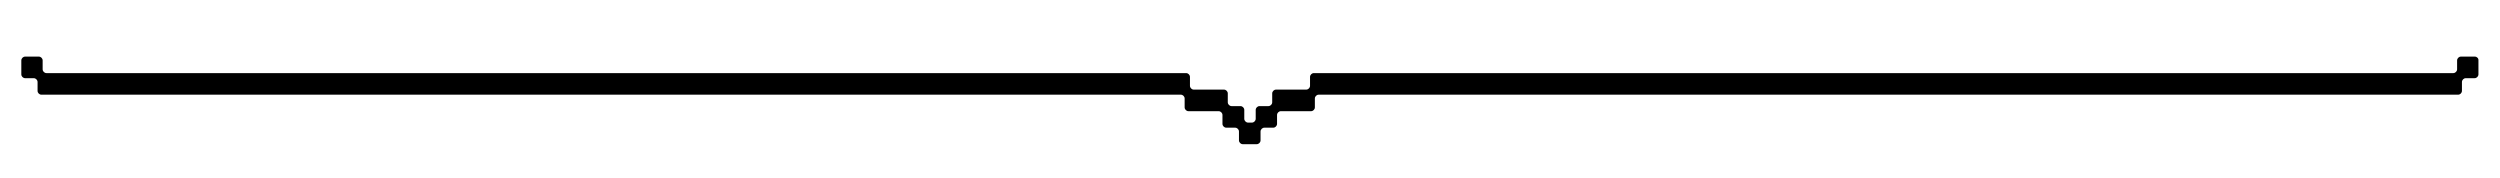
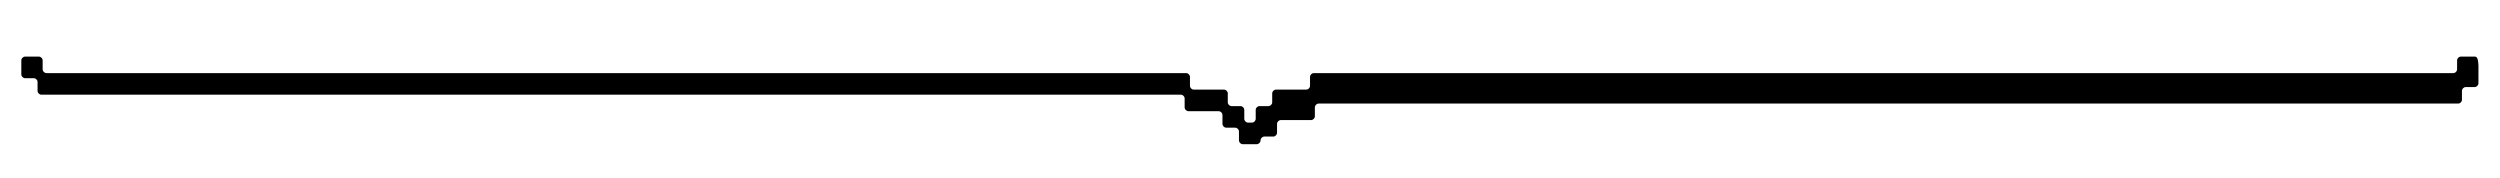
<svg xmlns="http://www.w3.org/2000/svg" id="Layer_1" x="0px" y="0px" viewBox="0 0 984.9 70" style="enable-background:new 0 0 984.9 70;" xml:space="preserve">
  <g id="Layer_1_00000008116490922807282360000006638764551816223394_"> </g>
  <g id="Layer_3"> </g>
-   <path d="M975,22.3h-5.5c-0.8,0-1.5,0.7-1.5,1.5v3.5c0,0.8-0.7,1.5-1.5,1.5h-5H533.1H533h-8.4h-7c-0.8,0-1.5,0.7-1.5,1.5v3.5 c0,0.8-0.7,1.5-1.5,1.5h-4.9h-0.1h-6.9c-0.8,0-1.5,0.7-1.5,1.5v3.5c0,0.8-0.7,1.5-1.5,1.5h-3.5c-0.8,0-1.5,0.7-1.5,1.5v3.5 c0,0.8-0.7,1.5-1.5,1.5h-1.5c-0.8,0-1.5-0.7-1.5-1.5v-3.5c0-0.8-0.7-1.5-1.5-1.5h-3.5c-0.8,0-1.5-0.7-1.5-1.5v-3.5 c0-0.8-0.7-1.5-1.5-1.5h-6.9h-0.1h-4.9c-0.8,0-1.5-0.7-1.5-1.5v-3.5c0-0.8-0.7-1.5-1.5-1.5h-7h-8.5H23.3h-0.1h-4.9 c-0.8,0-1.5-0.7-1.5-1.5v-3.5c0-0.8-0.7-1.5-1.5-1.5H9.9c-0.8,0-1.5,0.7-1.5,1.5v5.5c0,0.8,0.7,1.5,1.5,1.5h3.4 c0.8,0,1.5,0.7,1.5,1.5v3.5c0,0.8,0.7,1.5,1.5,1.5h6.9h0.1h428.4h8.5h5c0.8,0,1.5,0.7,1.5,1.5v3.5c0,0.8,0.7,1.5,1.5,1.5h6.9h0.1 h4.9c0.8,0,1.5,0.7,1.5,1.5v3.5c0,0.8,0.7,1.5,1.5,1.5h3.5c0.8,0,1.5,0.7,1.5,1.5v3.5c0,0.8,0.7,1.5,1.5,1.5h5.5 c0.8,0,1.5-0.7,1.5-1.5v-3.5c0-0.8,0.7-1.5,1.5-1.5h3.5c0.8,0,1.5-0.7,1.5-1.5v-3.5c0-0.8,0.7-1.5,1.5-1.5h4.9h0.1h6.9 c0.8,0,1.5-0.7,1.5-1.5v-3.5c0-0.8,0.7-1.5,1.5-1.5h5h8.4h0.1h428.4h7c0.8,0,1.5-0.7,1.5-1.5v-3.5c0-0.8,0.7-1.5,1.5-1.5h3.5 c0.8,0,1.5-0.7,1.5-1.5v-5.5C976.5,23,975.8,22.3,975,22.3z" />
+   <path d="M975,22.3h-5.5c-0.8,0-1.5,0.7-1.5,1.5v3.5c0,0.8-0.7,1.5-1.5,1.5h-5H533.1H533h-8.4h-7c-0.8,0-1.5,0.7-1.5,1.5v3.5 c0,0.8-0.7,1.5-1.5,1.5h-4.9h-0.1h-6.9c-0.8,0-1.5,0.7-1.5,1.5v3.5c0,0.8-0.7,1.5-1.5,1.5h-3.5c-0.8,0-1.5,0.7-1.5,1.5v3.5 c0,0.8-0.7,1.5-1.5,1.5h-1.5c-0.8,0-1.5-0.7-1.5-1.5v-3.5c0-0.8-0.7-1.5-1.5-1.5h-3.5c-0.8,0-1.5-0.7-1.5-1.5v-3.5 c0-0.8-0.7-1.5-1.5-1.5h-6.9h-0.1h-4.9c-0.8,0-1.5-0.7-1.5-1.5v-3.5c0-0.8-0.7-1.5-1.5-1.5h-7h-8.5H23.3h-0.1h-4.9 c-0.8,0-1.5-0.7-1.5-1.5v-3.5c0-0.8-0.7-1.5-1.5-1.5H9.9c-0.8,0-1.5,0.7-1.5,1.5v5.5c0,0.8,0.7,1.5,1.5,1.5h3.4 c0.8,0,1.5,0.7,1.5,1.5v3.5c0,0.8,0.7,1.5,1.5,1.5h6.9h0.1h428.4h8.5h5c0.8,0,1.5,0.7,1.5,1.5v3.5c0,0.8,0.7,1.5,1.5,1.5h6.9h0.1 h4.9c0.8,0,1.5,0.7,1.5,1.5v3.5c0,0.8,0.7,1.5,1.5,1.5h3.5c0.8,0,1.5,0.7,1.5,1.5v3.5c0,0.8,0.7,1.5,1.5,1.5h5.5 c0.8,0,1.5-0.7,1.5-1.5c0-0.8,0.7-1.5,1.5-1.5h3.5c0.8,0,1.5-0.7,1.5-1.5v-3.5c0-0.8,0.7-1.5,1.5-1.5h4.9h0.1h6.9 c0.8,0,1.5-0.7,1.5-1.5v-3.5c0-0.8,0.7-1.5,1.5-1.5h5h8.4h0.1h428.4h7c0.8,0,1.5-0.7,1.5-1.5v-3.5c0-0.8,0.7-1.5,1.5-1.5h3.5 c0.8,0,1.5-0.7,1.5-1.5v-5.5C976.5,23,975.8,22.3,975,22.3z" />
</svg>